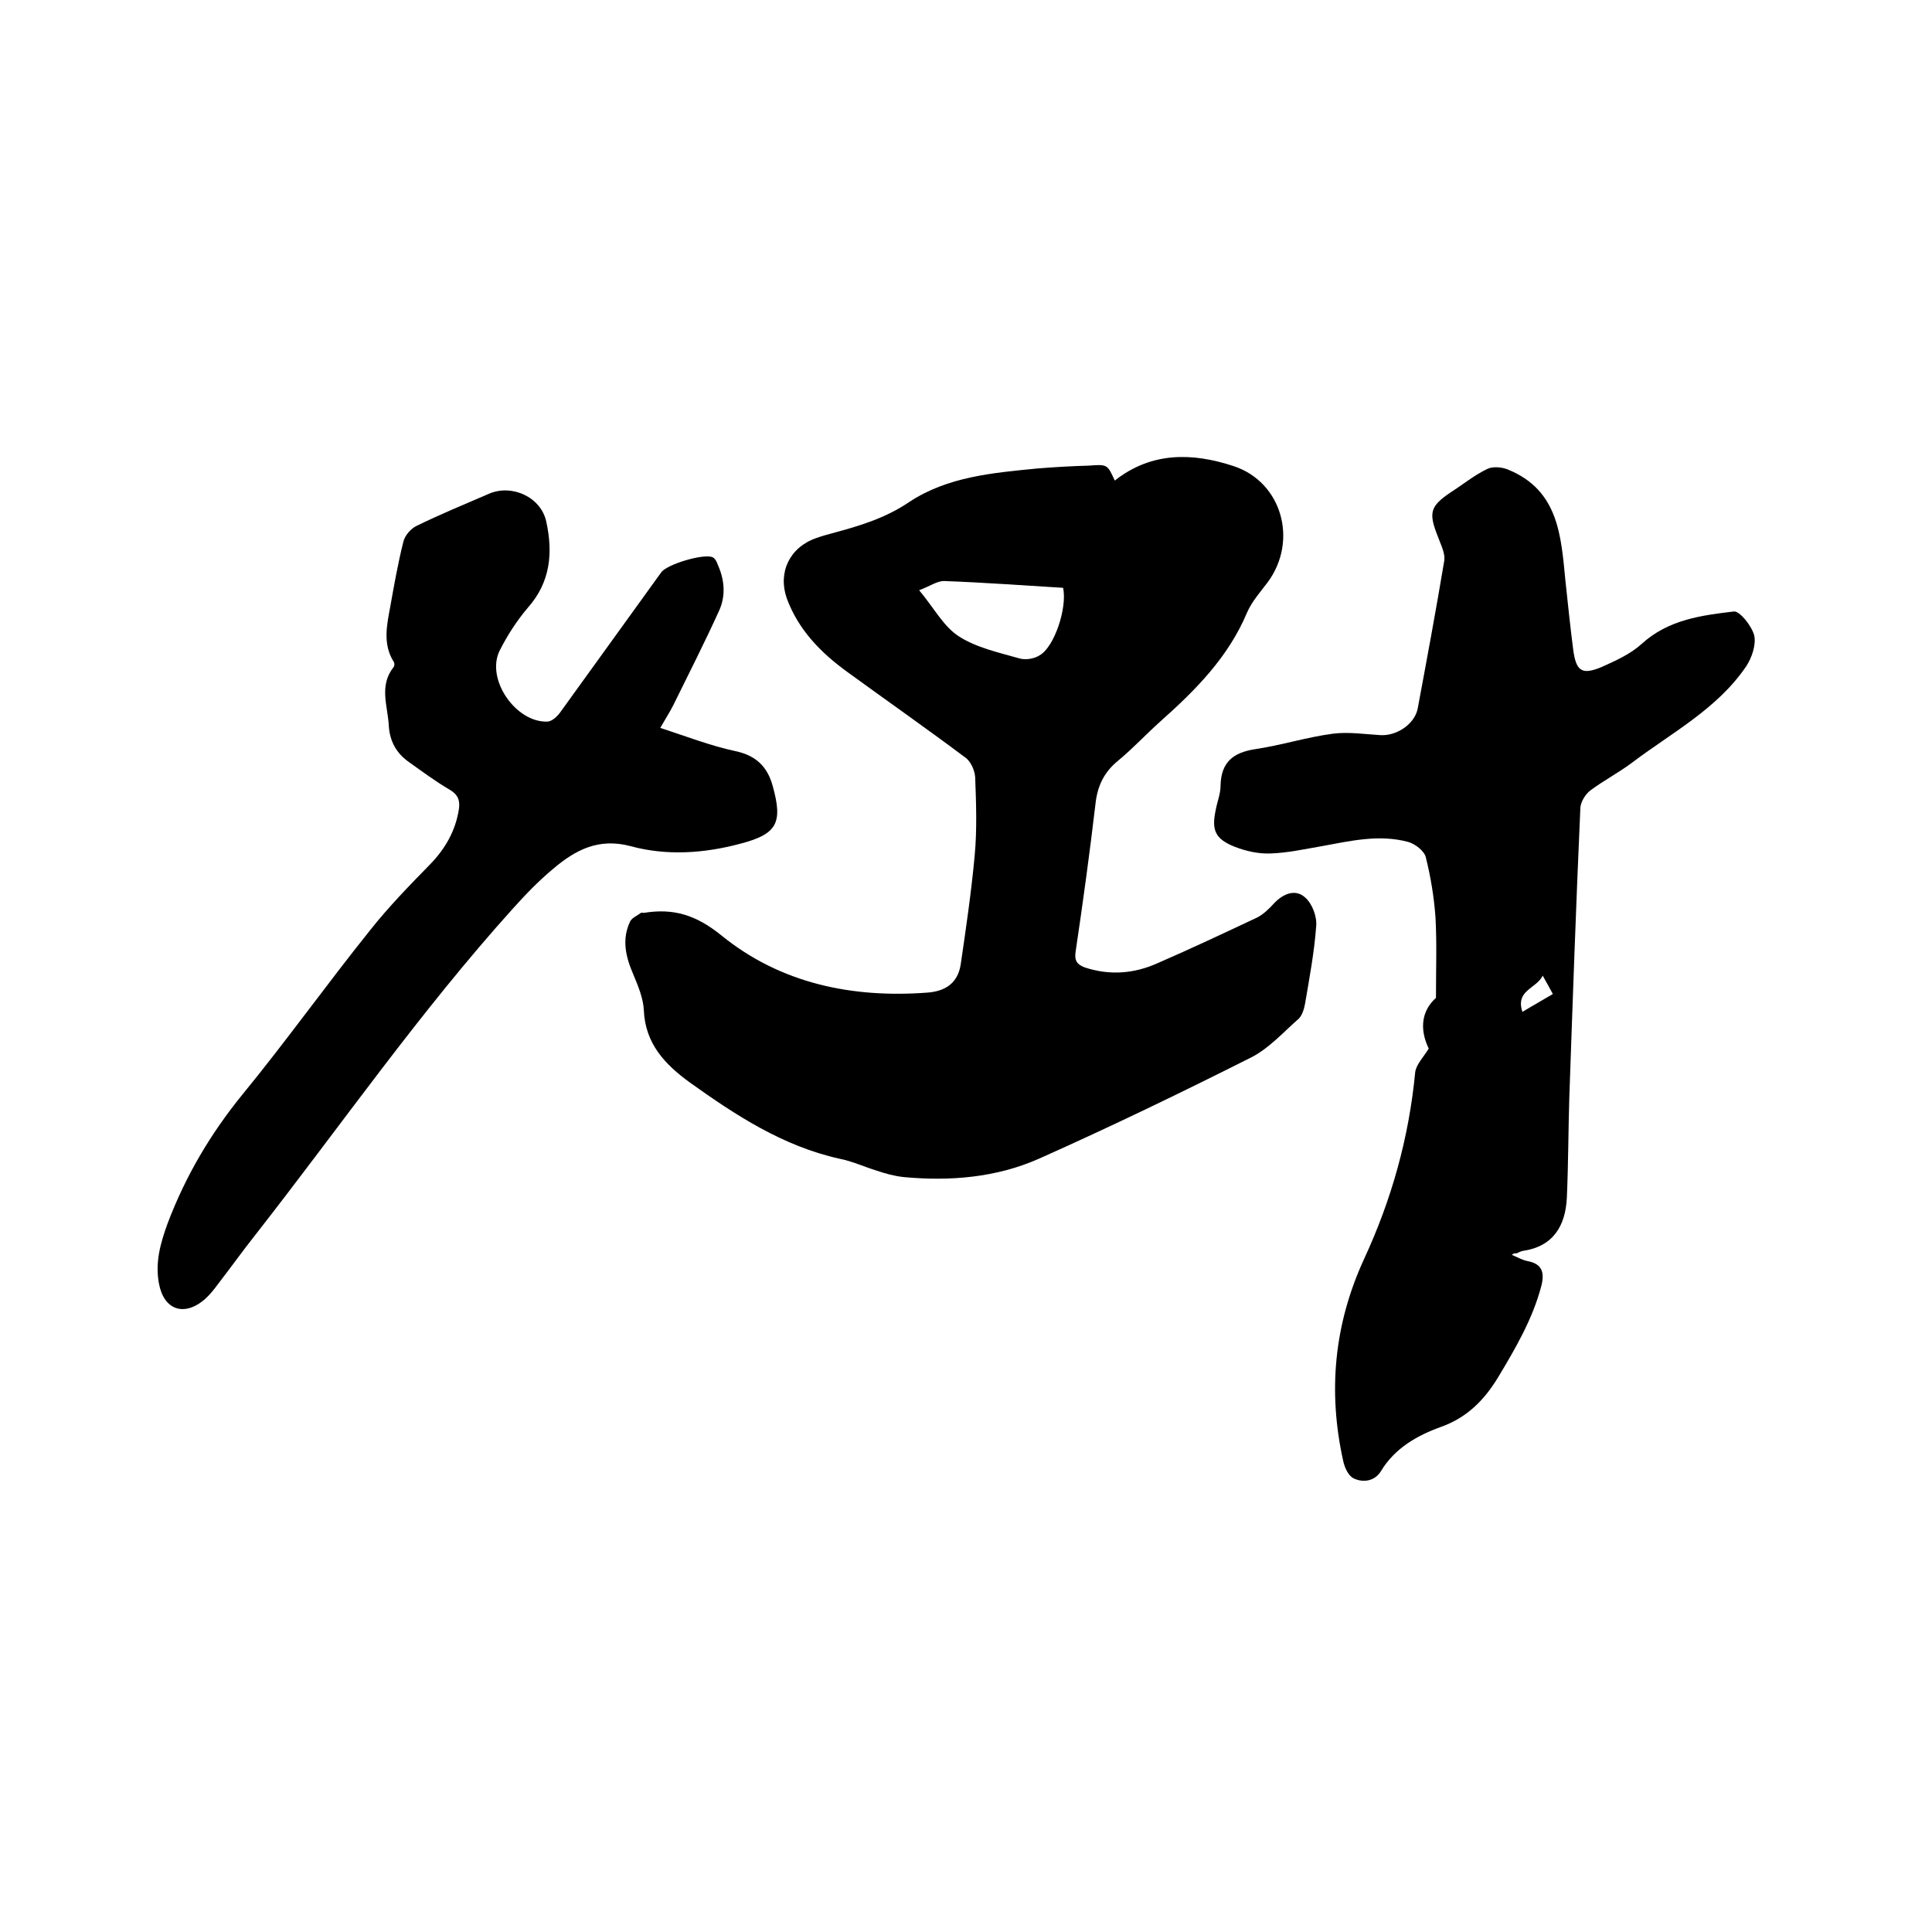
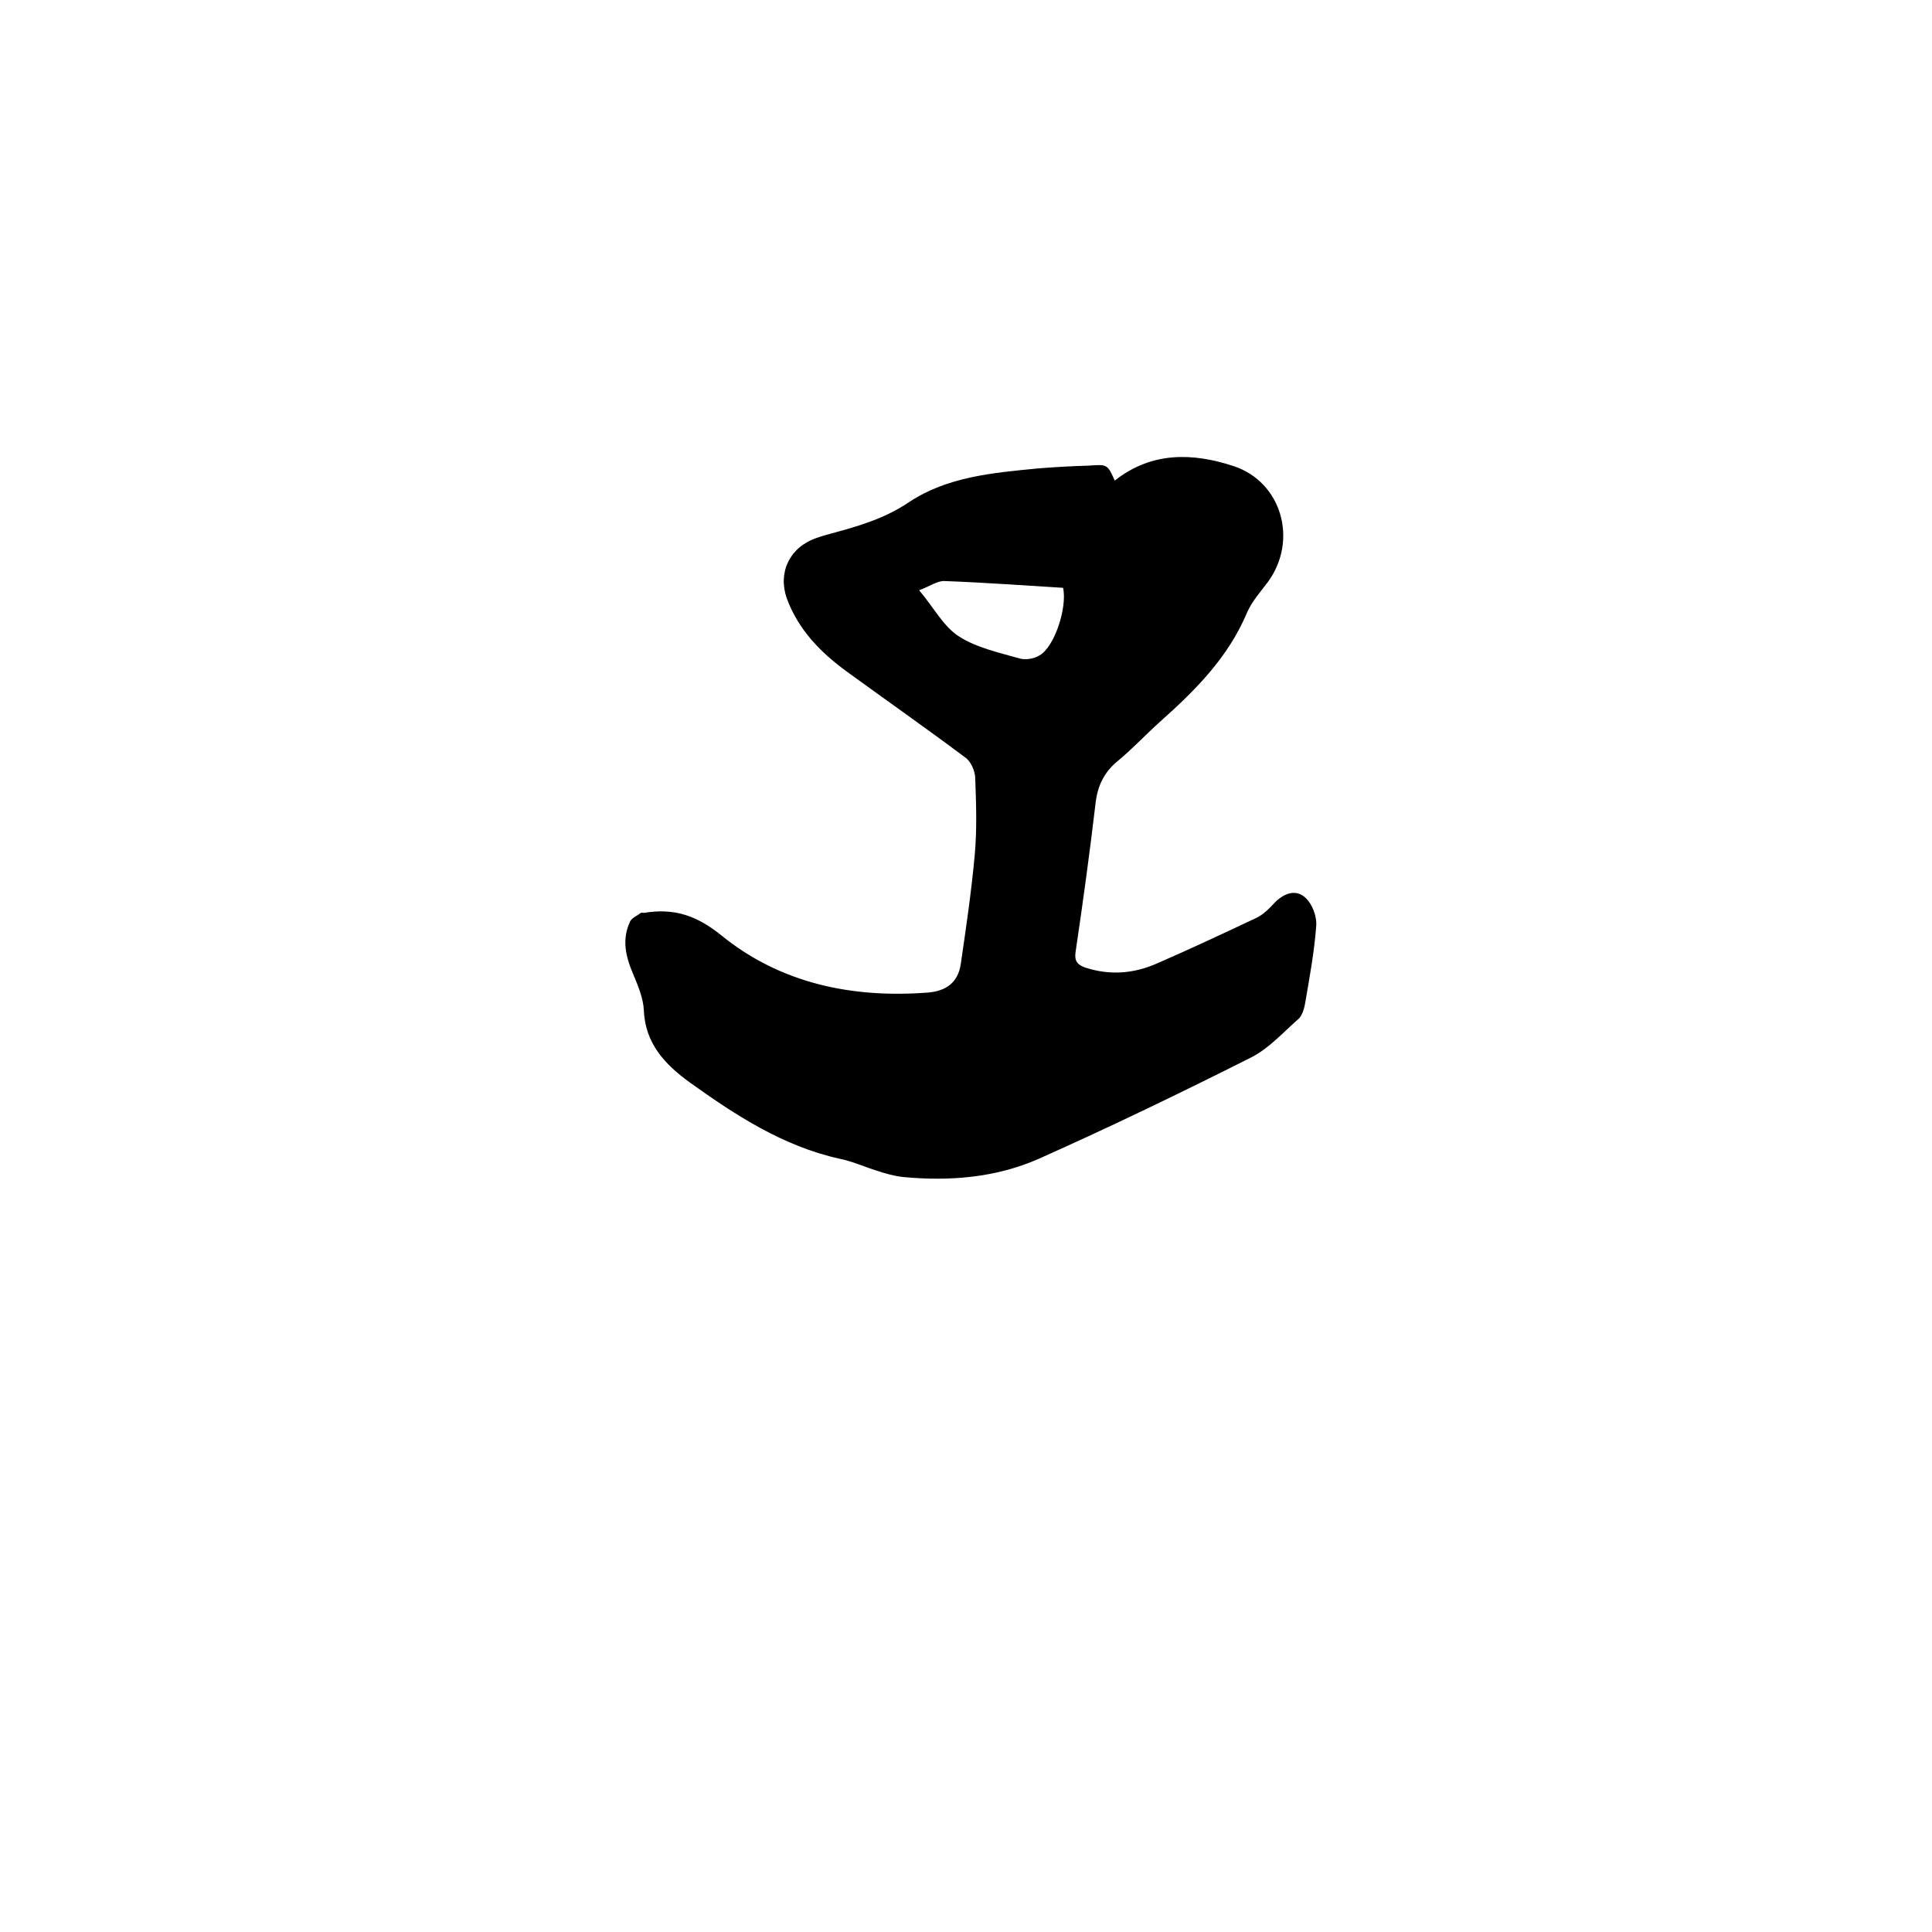
<svg xmlns="http://www.w3.org/2000/svg" enable-background="new 0 0 400 400" viewBox="0 0 400 400">
  <path d="m230.8 99.5c7.6-6 16.1-5.8 24.6-3 10 3.3 13.4 15.4 7.1 24-1.5 2-3.3 4-4.3 6.3-3.9 9.3-10.7 16.1-18 22.6-2.9 2.6-5.6 5.5-8.6 8-3 2.4-4.4 5.3-4.8 9.1-1.2 10.2-2.6 20.4-4.1 30.5-.3 1.9.3 2.7 1.9 3.3 5.2 1.7 10.2 1.3 15.1-.9 6.9-3 13.7-6.2 20.5-9.4 1.4-.7 2.6-1.9 3.6-3 1.9-2 4.4-3 6.4-1.2 1.5 1.3 2.5 4 2.3 6-.4 5.4-1.4 10.7-2.3 16-.2 1.1-.6 2.4-1.3 3.1-3.2 2.8-6.1 6.1-9.8 8-14.5 7.3-29.2 14.4-44 21-8.8 3.9-18.4 4.7-28 3.8-1.9-.2-3.7-.7-5.5-1.3-2.6-.8-5.2-2-7.8-2.5-11.7-2.6-21.5-9-31-15.8-5.1-3.7-9.2-8-9.5-14.9-.1-2.5-1.2-5.1-2.2-7.5-1.6-3.7-2.4-7.3-.6-11 .4-.7 1.4-1.1 2.2-1.7.1-.1.4 0 .6 0 6.1-1 10.8.4 16.1 4.7 12.2 9.9 27 13 42.7 11.8 3.7-.3 6.2-2 6.8-5.8 1.1-7.5 2.2-15 2.9-22.6.5-5.4.3-10.8.1-16.2-.1-1.4-.9-3.3-2.1-4.1-8-6-16.3-11.8-24.4-17.7-5.5-4-10.1-8.7-12.5-15.2-1.9-5.4.6-10.6 6.1-12.5 1.1-.4 2.2-.7 3.3-1 5.6-1.5 11-3.1 16-6.5 7.9-5.2 17.2-6 26.4-6.9 3.6-.3 7.2-.5 10.8-.6 3.8-.3 3.8-.2 5.3 3.1zm-10.7 22.2c-8.3-.5-16.4-1.1-24.5-1.4-1.5-.1-3.1 1.1-5.3 1.9 3.1 3.7 5.1 7.6 8.3 9.6 3.6 2.3 8.2 3.3 12.4 4.5 1.3.4 3.1.1 4.2-.6 3.1-1.7 5.8-9.9 4.9-14z" />
-   <path d="m313 259.8c1.2.5 2.2 1.1 3.3 1.3 3.1.6 3.5 2.5 2.8 5.2-1.8 6.8-5.3 12.8-8.9 18.8-2.9 4.8-6.5 8.4-11.8 10.3-5 1.8-9.6 4.4-12.5 9.2-1.3 2.1-3.7 2.4-5.6 1.5-1.1-.5-1.9-2.2-2.2-3.6-3.2-14.4-1.9-28.3 4.3-41.8 5.7-12.3 9.3-25.1 10.6-38.7.2-1.6 1.7-3.1 2.8-4.9-2-4.2-1.4-7.9 1.5-10.5 0-6 .2-11.4-.1-16.7-.3-4.2-1-8.4-2-12.4-.3-1.3-2.2-2.8-3.7-3.2-6-1.6-11.9-.2-17.9.9-3.5.6-7.1 1.4-10.6 1.5-2.5.1-5.1-.5-7.4-1.4-4-1.6-4.8-3.4-3.9-7.6.3-1.7 1-3.3 1-5 .1-4.9 2.6-6.9 7.2-7.6 5.4-.8 10.7-2.5 16.1-3.2 3.2-.4 6.5.1 9.8.3s7-2.2 7.7-5.4c1.9-10.2 3.8-20.4 5.5-30.6.3-1.6-.7-3.4-1.3-5.1-2-5-1.6-6.3 2.7-9.2 2.5-1.6 4.8-3.5 7.5-4.8 1.2-.6 3.2-.4 4.5.2 10.3 4.3 10.8 13.7 11.7 22.9.5 4.7 1 9.5 1.6 14.2.6 4.6 1.8 5.4 5.9 3.7 2.9-1.3 6-2.7 8.3-4.8 5.5-5 12.3-5.9 19.1-6.7 1.2-.1 3.7 3 4.2 5 .4 1.9-.5 4.6-1.7 6.4-6 8.8-15.4 13.7-23.6 19.9-2.8 2.1-5.9 3.7-8.7 5.8-1 .8-1.9 2.3-2 3.5-.9 20.1-1.6 40.2-2.3 60.3-.2 6.8-.2 13.7-.5 20.5-.3 5.8-2.8 10.1-9.2 11-.4.1-.8.3-1.2.5-.5-.1-.7.1-1 .3zm6.4-57.8c-1.3 2.7-5.7 3-4.2 7.5 2.3-1.4 4.3-2.5 6.3-3.7-.7-1.3-1.2-2.2-2.1-3.8z" />
-   <path d="m136.7 150.7c5.5 1.8 10.4 3.7 15.5 4.8 4.3.9 6.7 3.2 7.8 7.3 2.1 7.6.9 9.9-6.8 11.9-7.5 2-15.2 2.5-22.6.5-6.7-1.8-11.5.8-16.1 4.7-3 2.5-5.7 5.3-8.3 8.2-19.3 21.4-35.6 44.9-53.2 67.4-2.7 3.4-5.2 6.9-7.9 10.4-.8 1.1-1.7 2.2-2.7 3.1-4.3 3.7-8.5 2.2-9.5-3.3-.8-4.3.3-8.3 1.8-12.4 3.7-9.8 8.9-18.6 15.5-26.7 9.1-11.1 17.5-22.9 26.5-34.1 3.8-4.8 8.1-9.2 12.4-13.6 3.1-3.2 5.2-6.9 5.9-11.3.3-1.9-.2-3.1-1.9-4.1-2.9-1.7-5.6-3.7-8.4-5.7-2.6-1.8-4-4.3-4.2-7.5-.2-4.1-2.1-8.3 1-12.2.2-.2.2-.9 0-1.1-2.3-3.7-1.4-7.6-.7-11.4.8-4.5 1.6-9 2.7-13.4.3-1.3 1.5-2.7 2.7-3.3 4.9-2.4 10-4.5 15.1-6.7 4.7-2 10.7.7 11.8 5.8 1.4 6.4.9 12.5-3.8 17.8-2.3 2.7-4.3 5.8-5.9 9-2.8 5.9 3.4 14.8 9.9 14.6.9 0 2-1 2.6-1.8 7-9.7 14-19.4 21-29.1 1.2-1.7 9-4 10.7-3.1.5.3.8.9 1 1.5 1.4 3.1 1.7 6.4.3 9.5-3 6.6-6.3 13.1-9.5 19.6-.7 1.4-1.5 2.6-2.7 4.7z" />
</svg>